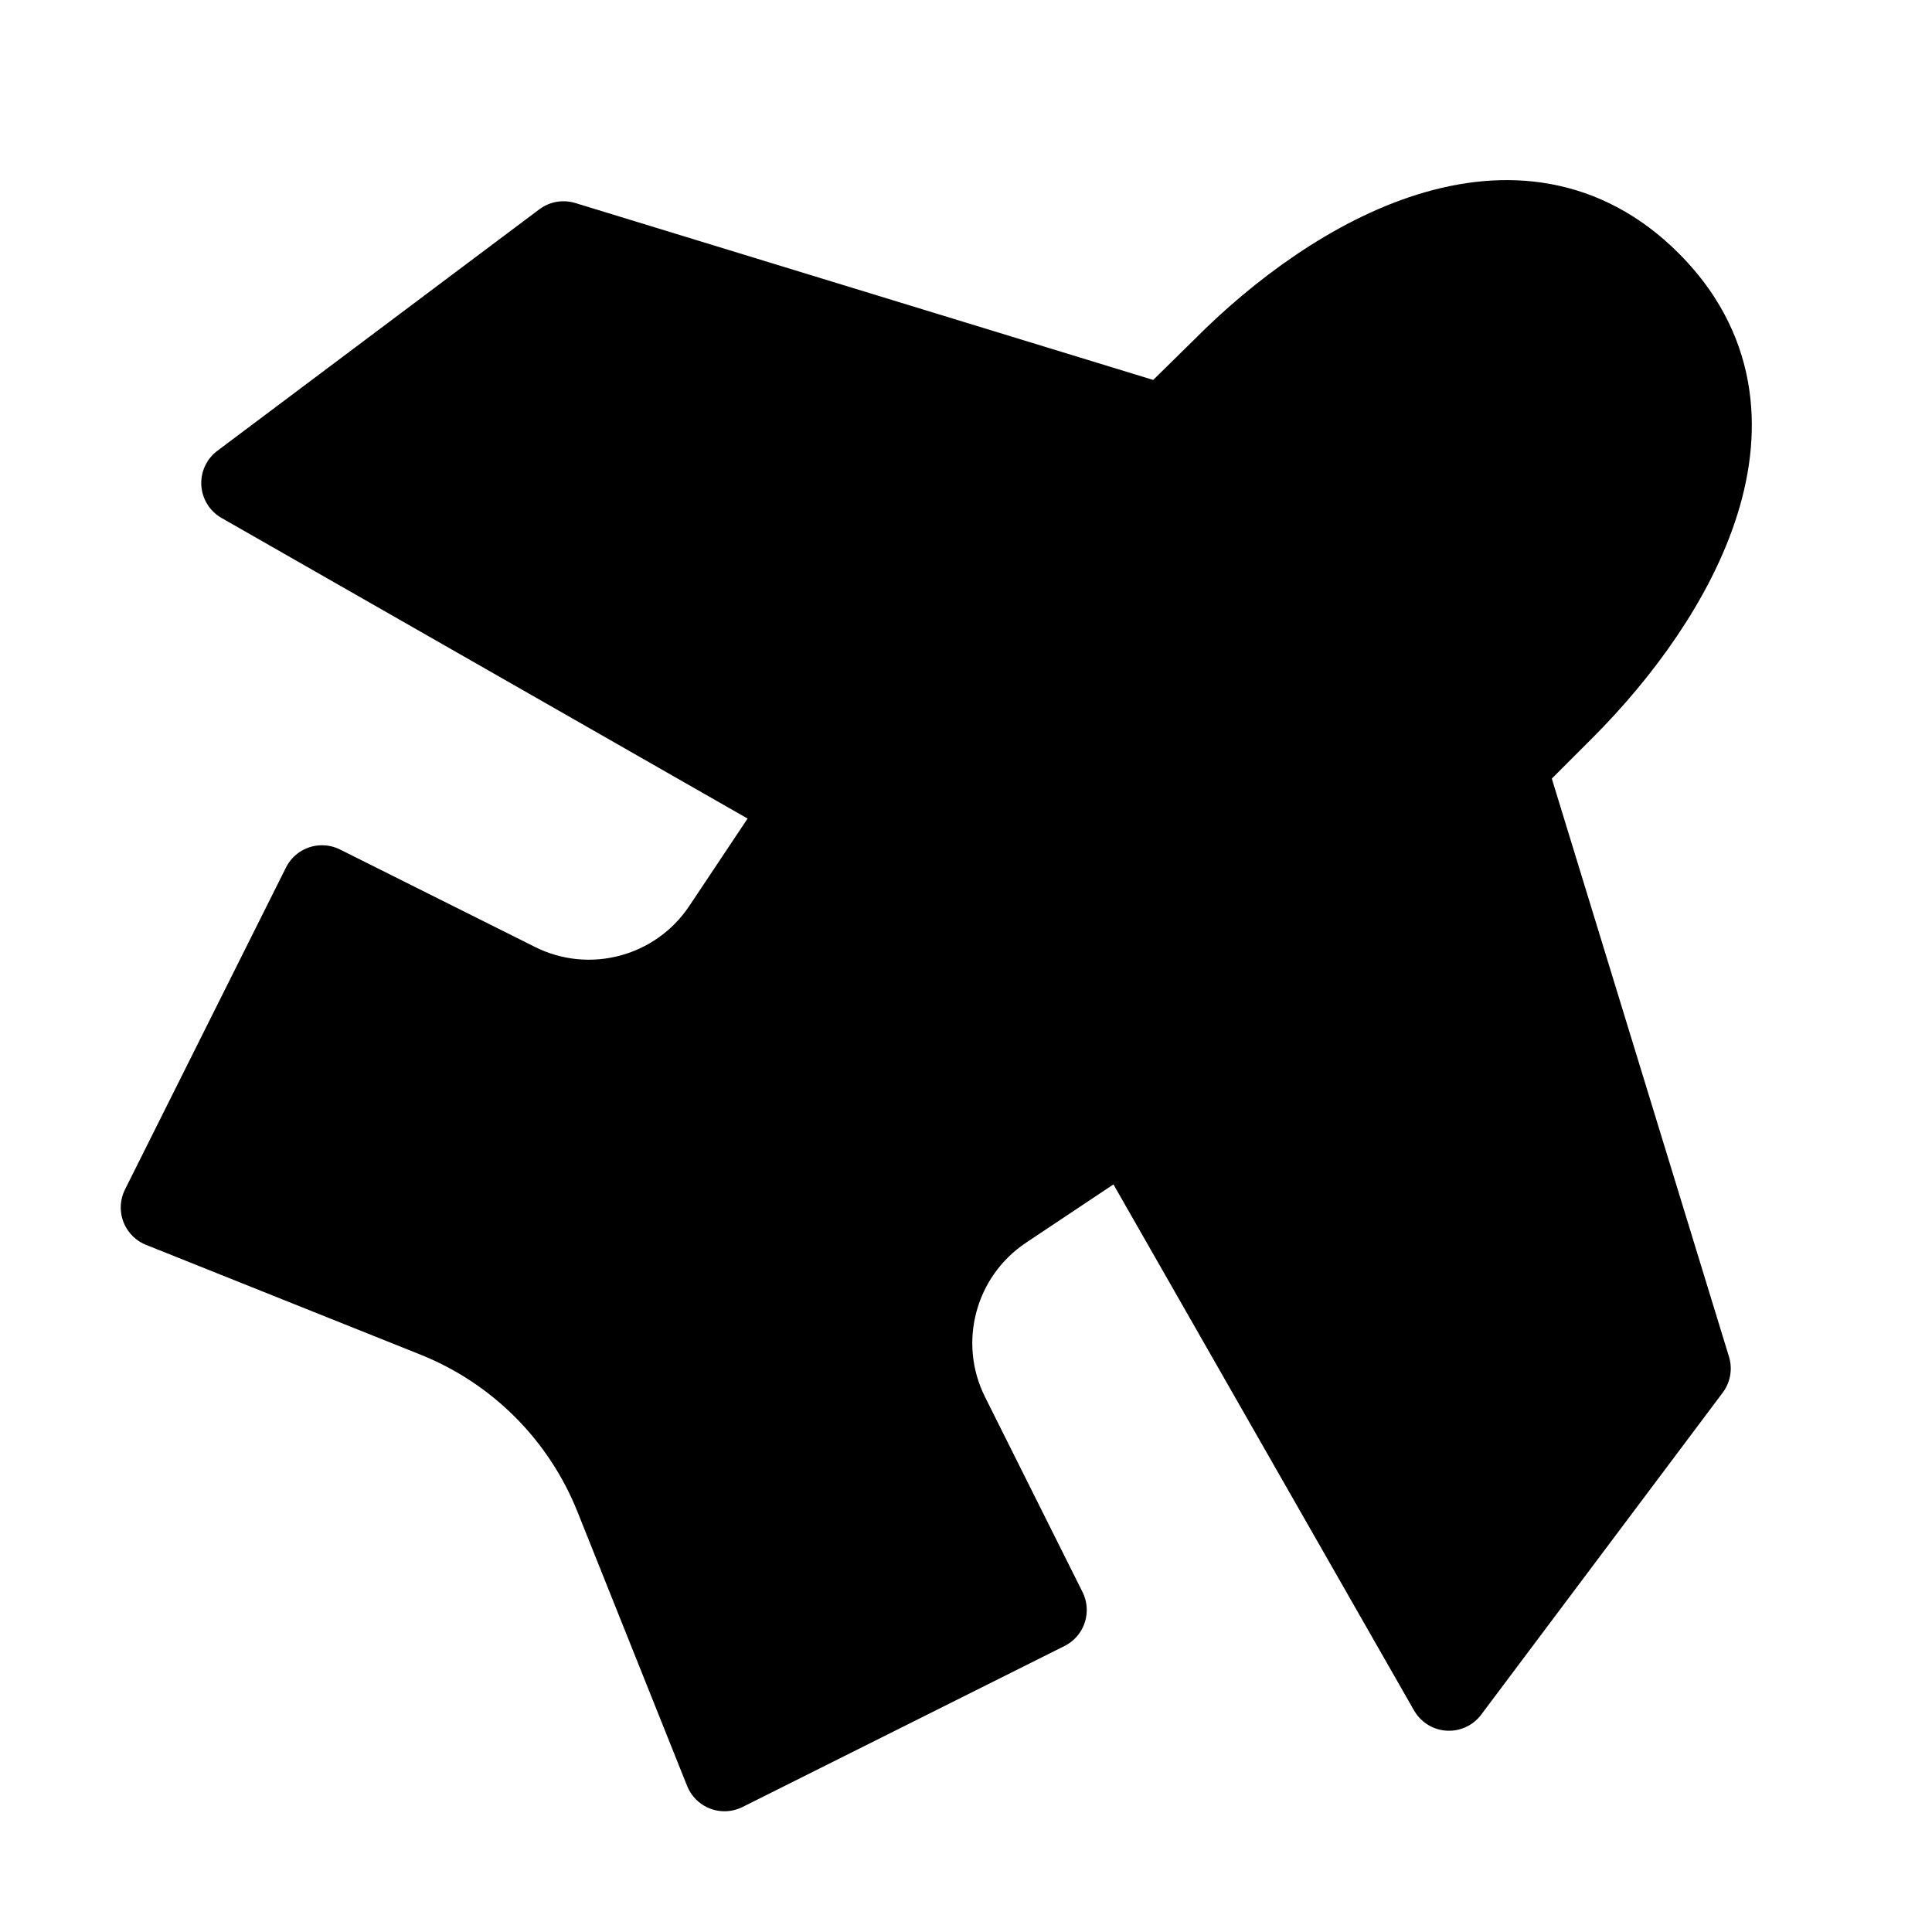
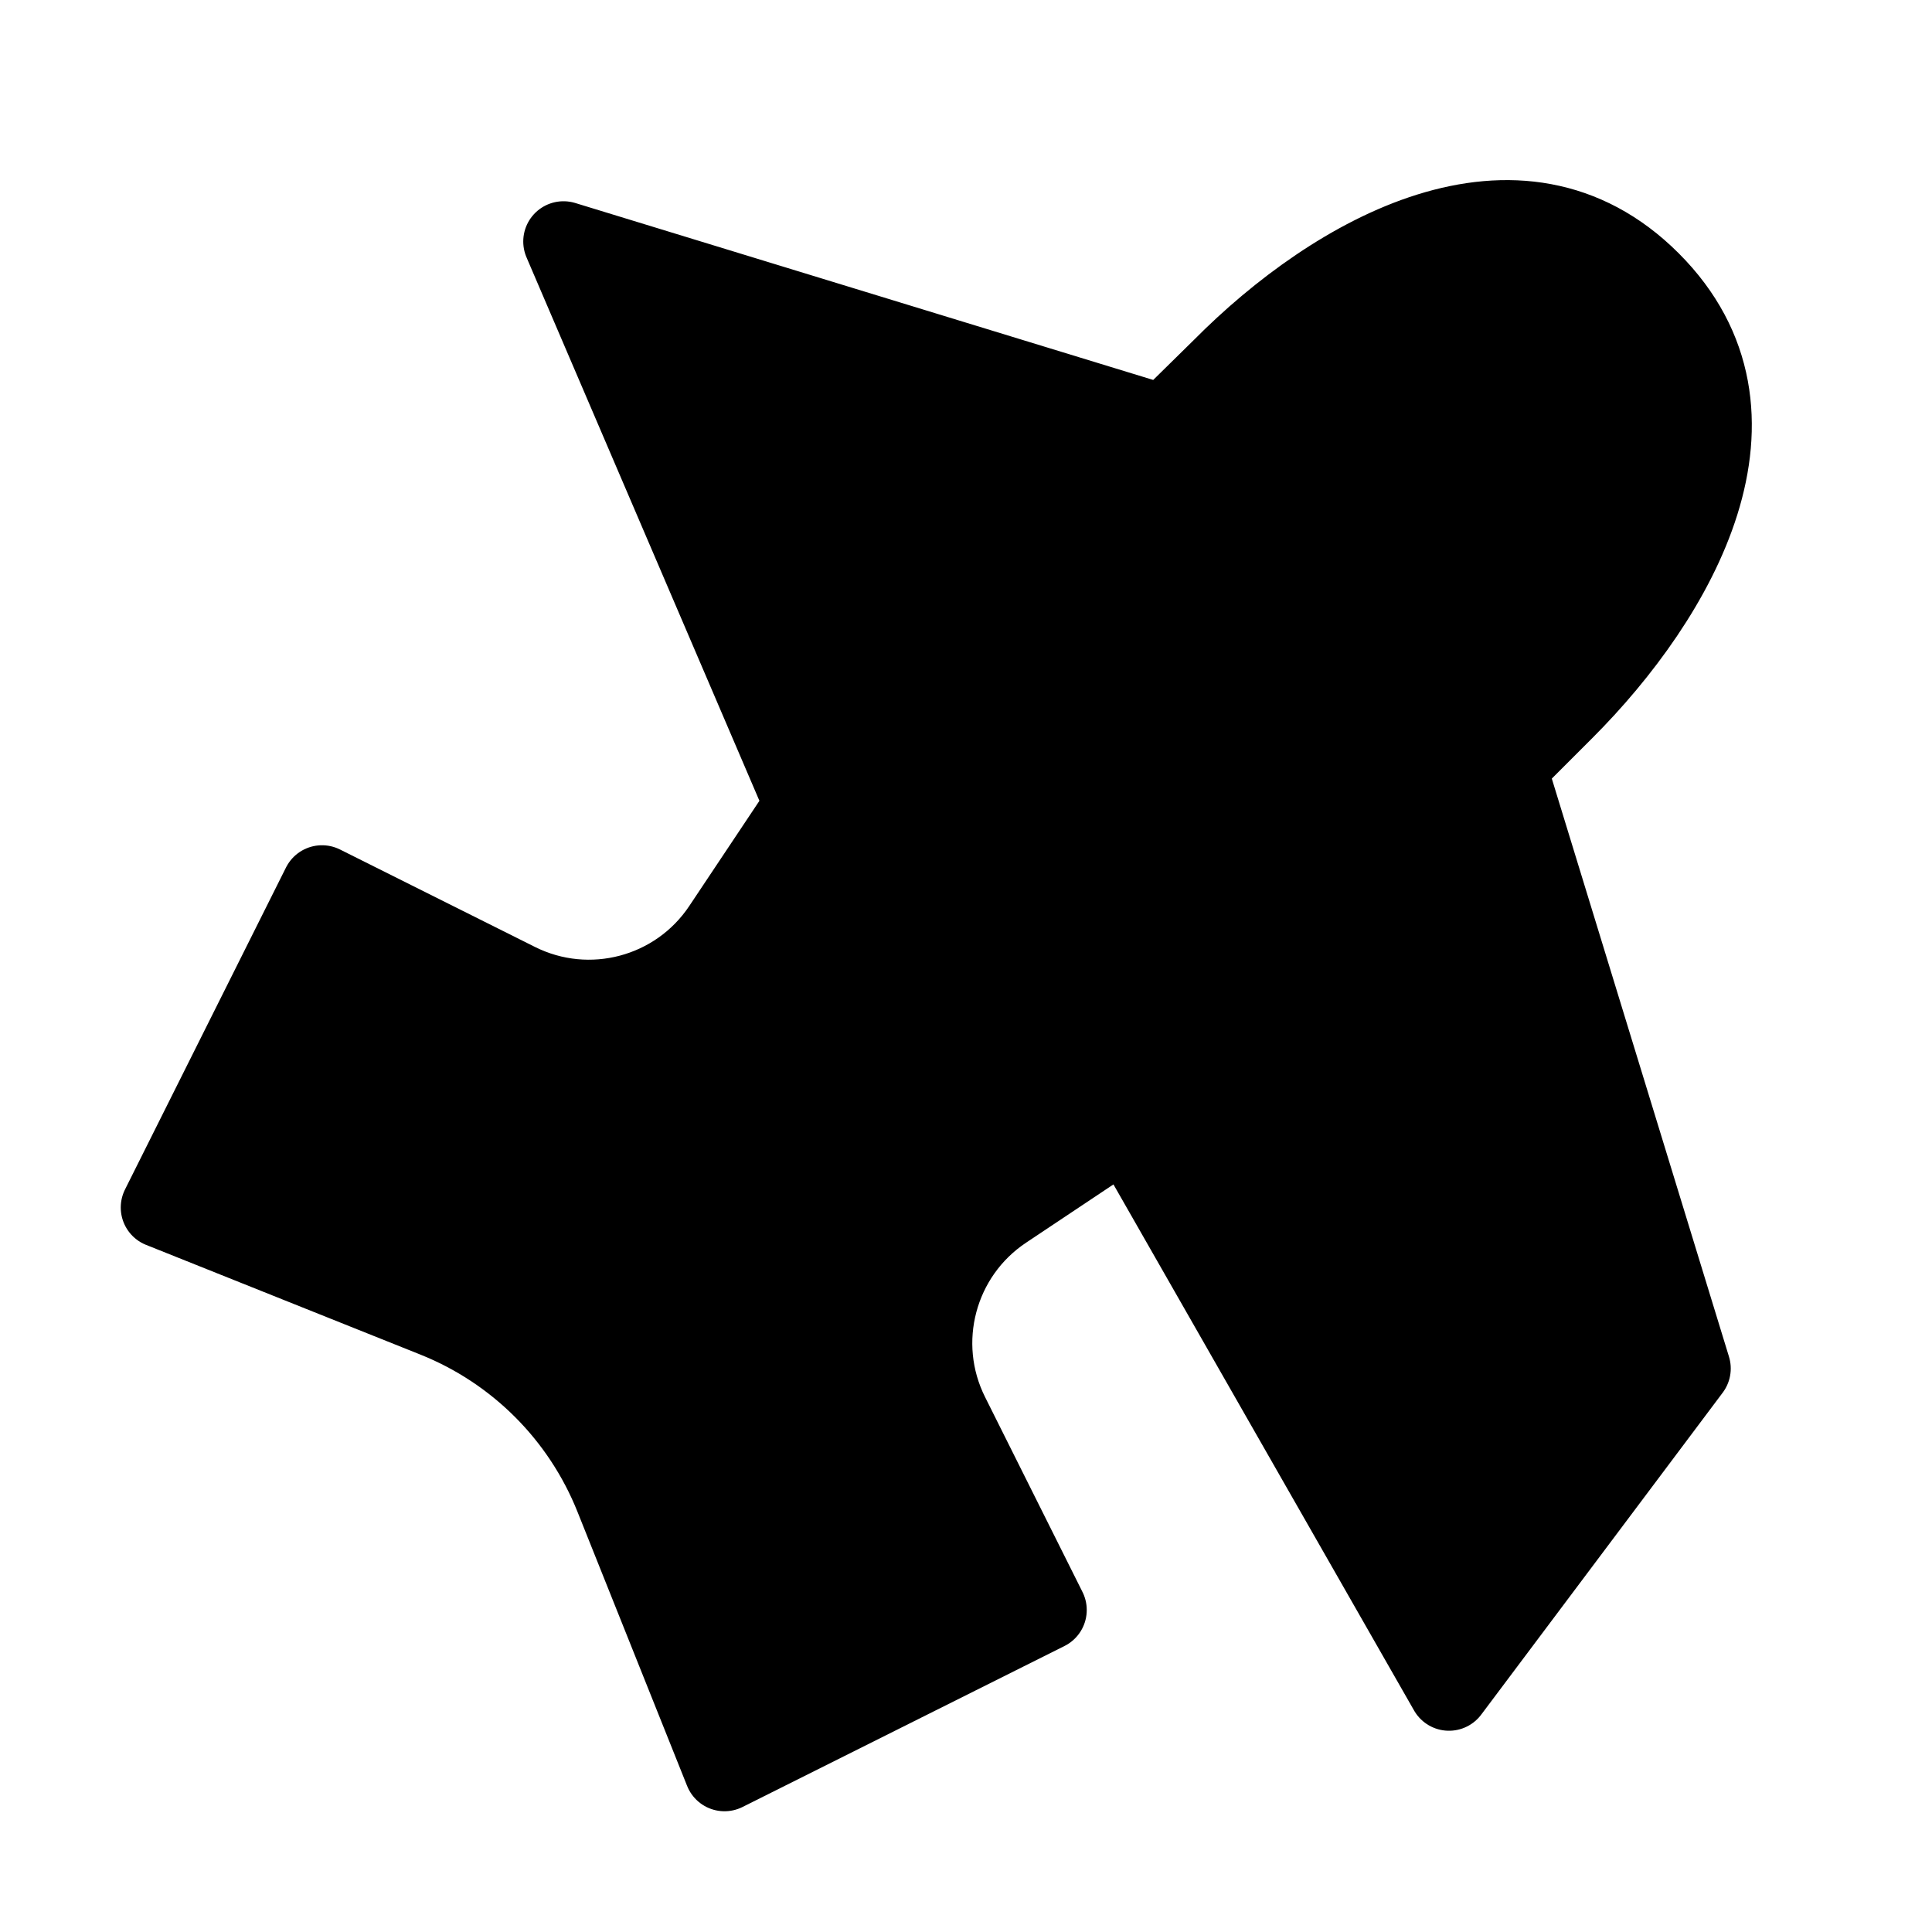
<svg xmlns="http://www.w3.org/2000/svg" width="800px" height="800px" viewBox="0 0 24 24" fill="none">
-   <path d="M4 11L2 15L5.408 16.363C6.425 16.77 7.23 17.575 7.637 18.592L9 22L13 20L11.79 17.579C11.338 16.677 11.63 15.58 12.469 15.021L14 14L18 21L21 17L18.711 9.531L19.425 8.817C20.837 7.405 22.135 5.135 20.5 3.5C18.865 1.865 16.59 3.159 15.184 4.577L14.464 5.285L7 3L3 6L10 10L8.979 11.531C8.42 12.37 7.323 12.662 6.421 12.21L4 11Z" fill="#000000" stroke="#000000" stroke-linecap="round" stroke-linejoin="round" />
+   <path d="M4 11L2 15L5.408 16.363C6.425 16.77 7.23 17.575 7.637 18.592L9 22L13 20L11.79 17.579C11.338 16.677 11.63 15.58 12.469 15.021L14 14L18 21L21 17L18.711 9.531L19.425 8.817C20.837 7.405 22.135 5.135 20.5 3.5C18.865 1.865 16.59 3.159 15.184 4.577L14.464 5.285L7 3L10 10L8.979 11.531C8.42 12.37 7.323 12.662 6.421 12.21L4 11Z" fill="#000000" stroke="#000000" stroke-linecap="round" stroke-linejoin="round" />
</svg>